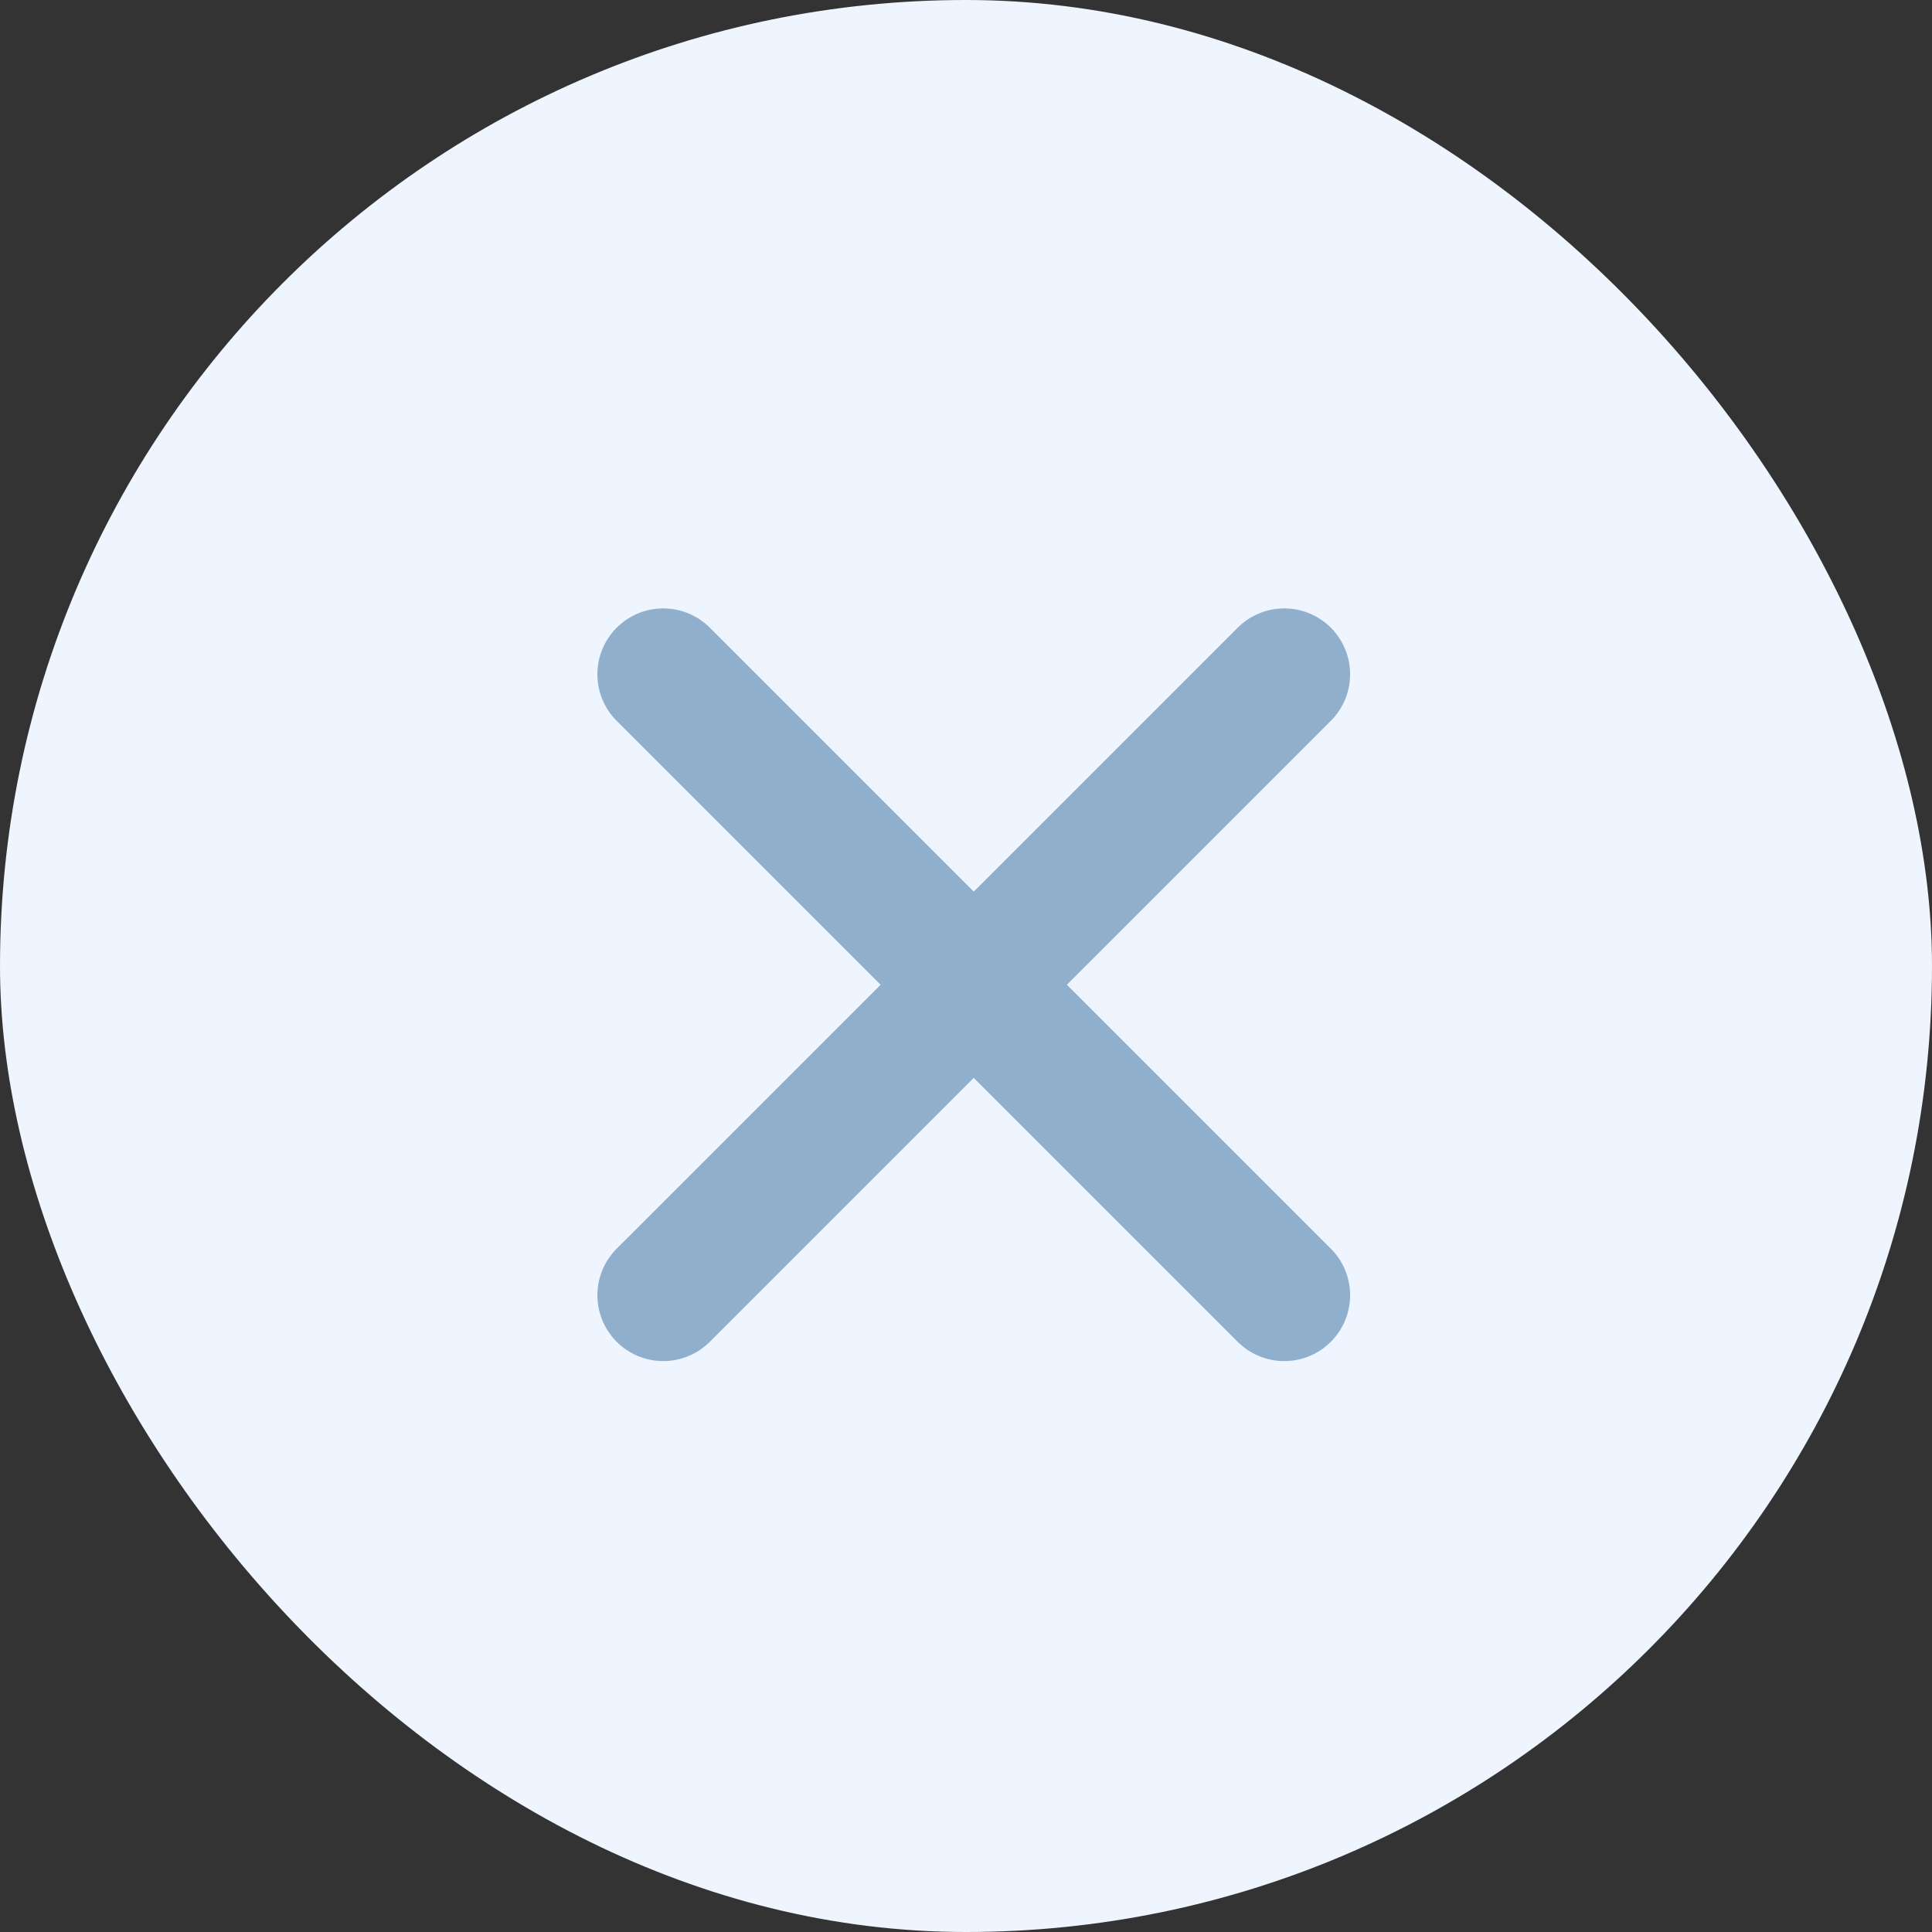
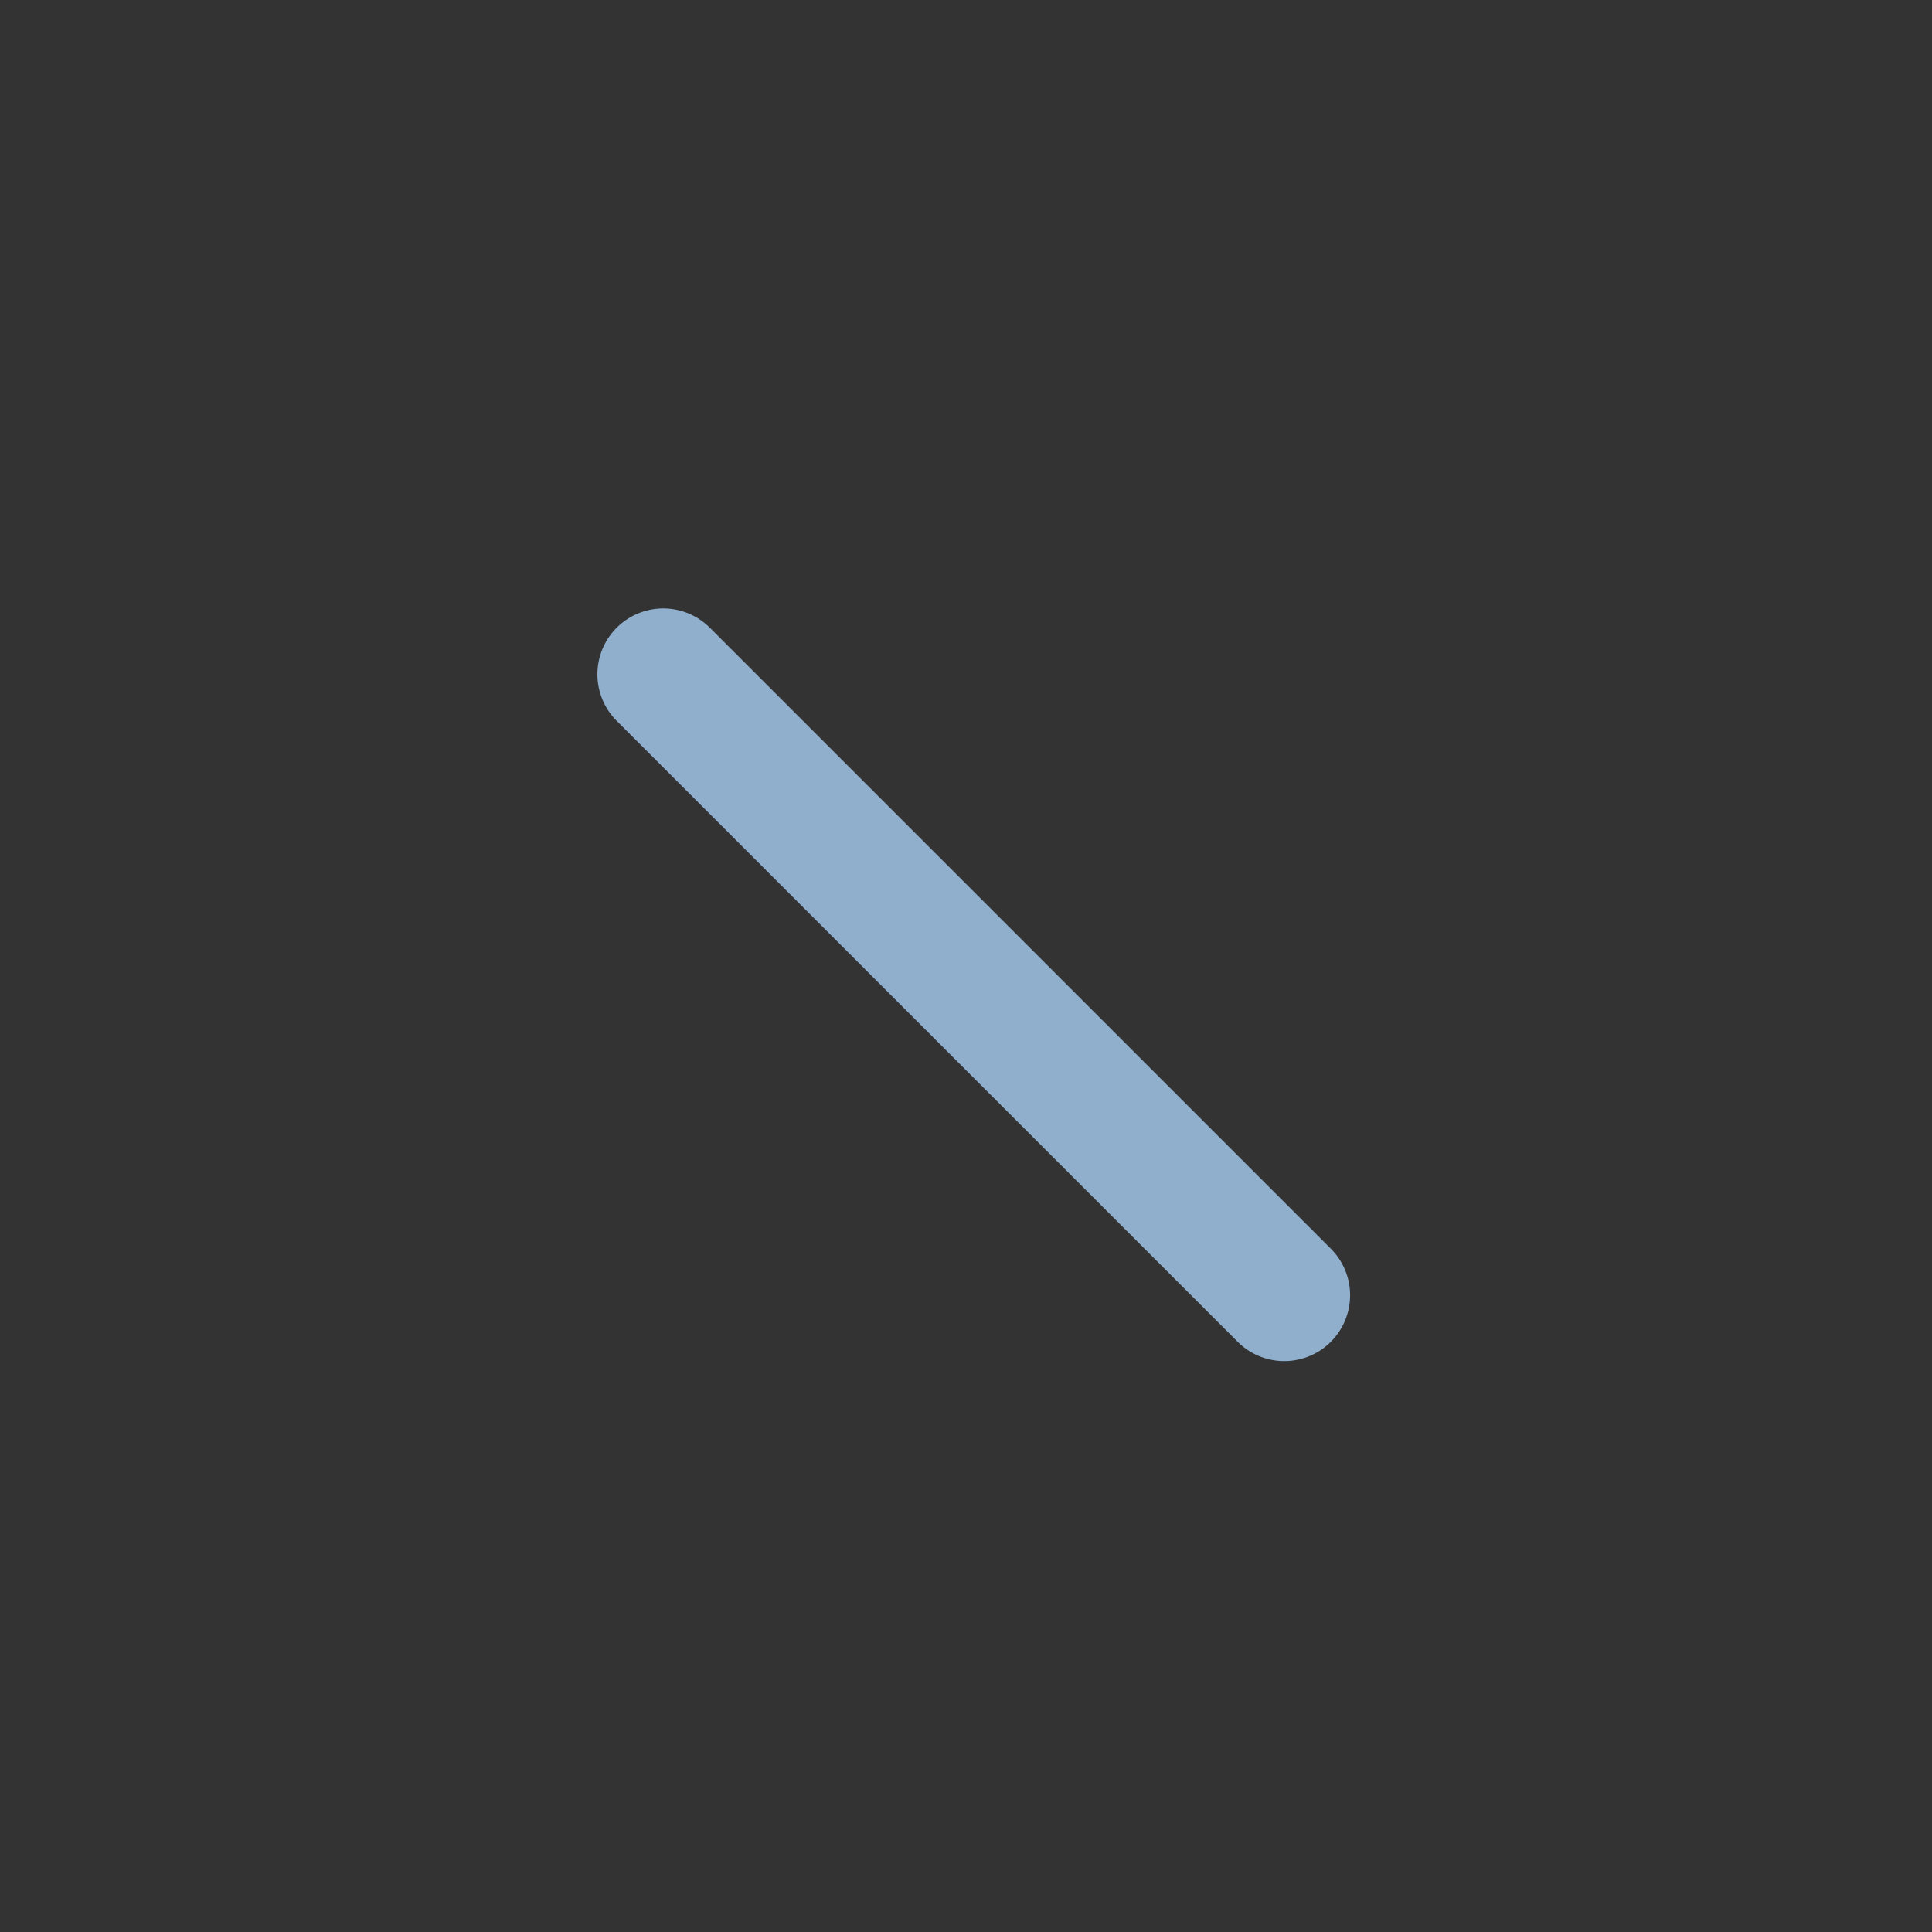
<svg xmlns="http://www.w3.org/2000/svg" width="44" height="44" viewBox="0 0 44 44" fill="none">
  <rect x="0" y="0" width="44" height="44" fill="#333333" stroke="none" />
-   <rect width="44" height="44" rx="22" fill="#EEF5FF" />
  <path d="M15.105 15.356L29.248 29.498" stroke="#90AFCD" stroke-width="3" stroke-linecap="round" />
-   <path d="M29.248 15.356L15.105 29.498" stroke="#90AFCD" stroke-width="3" stroke-linecap="round" />
</svg>